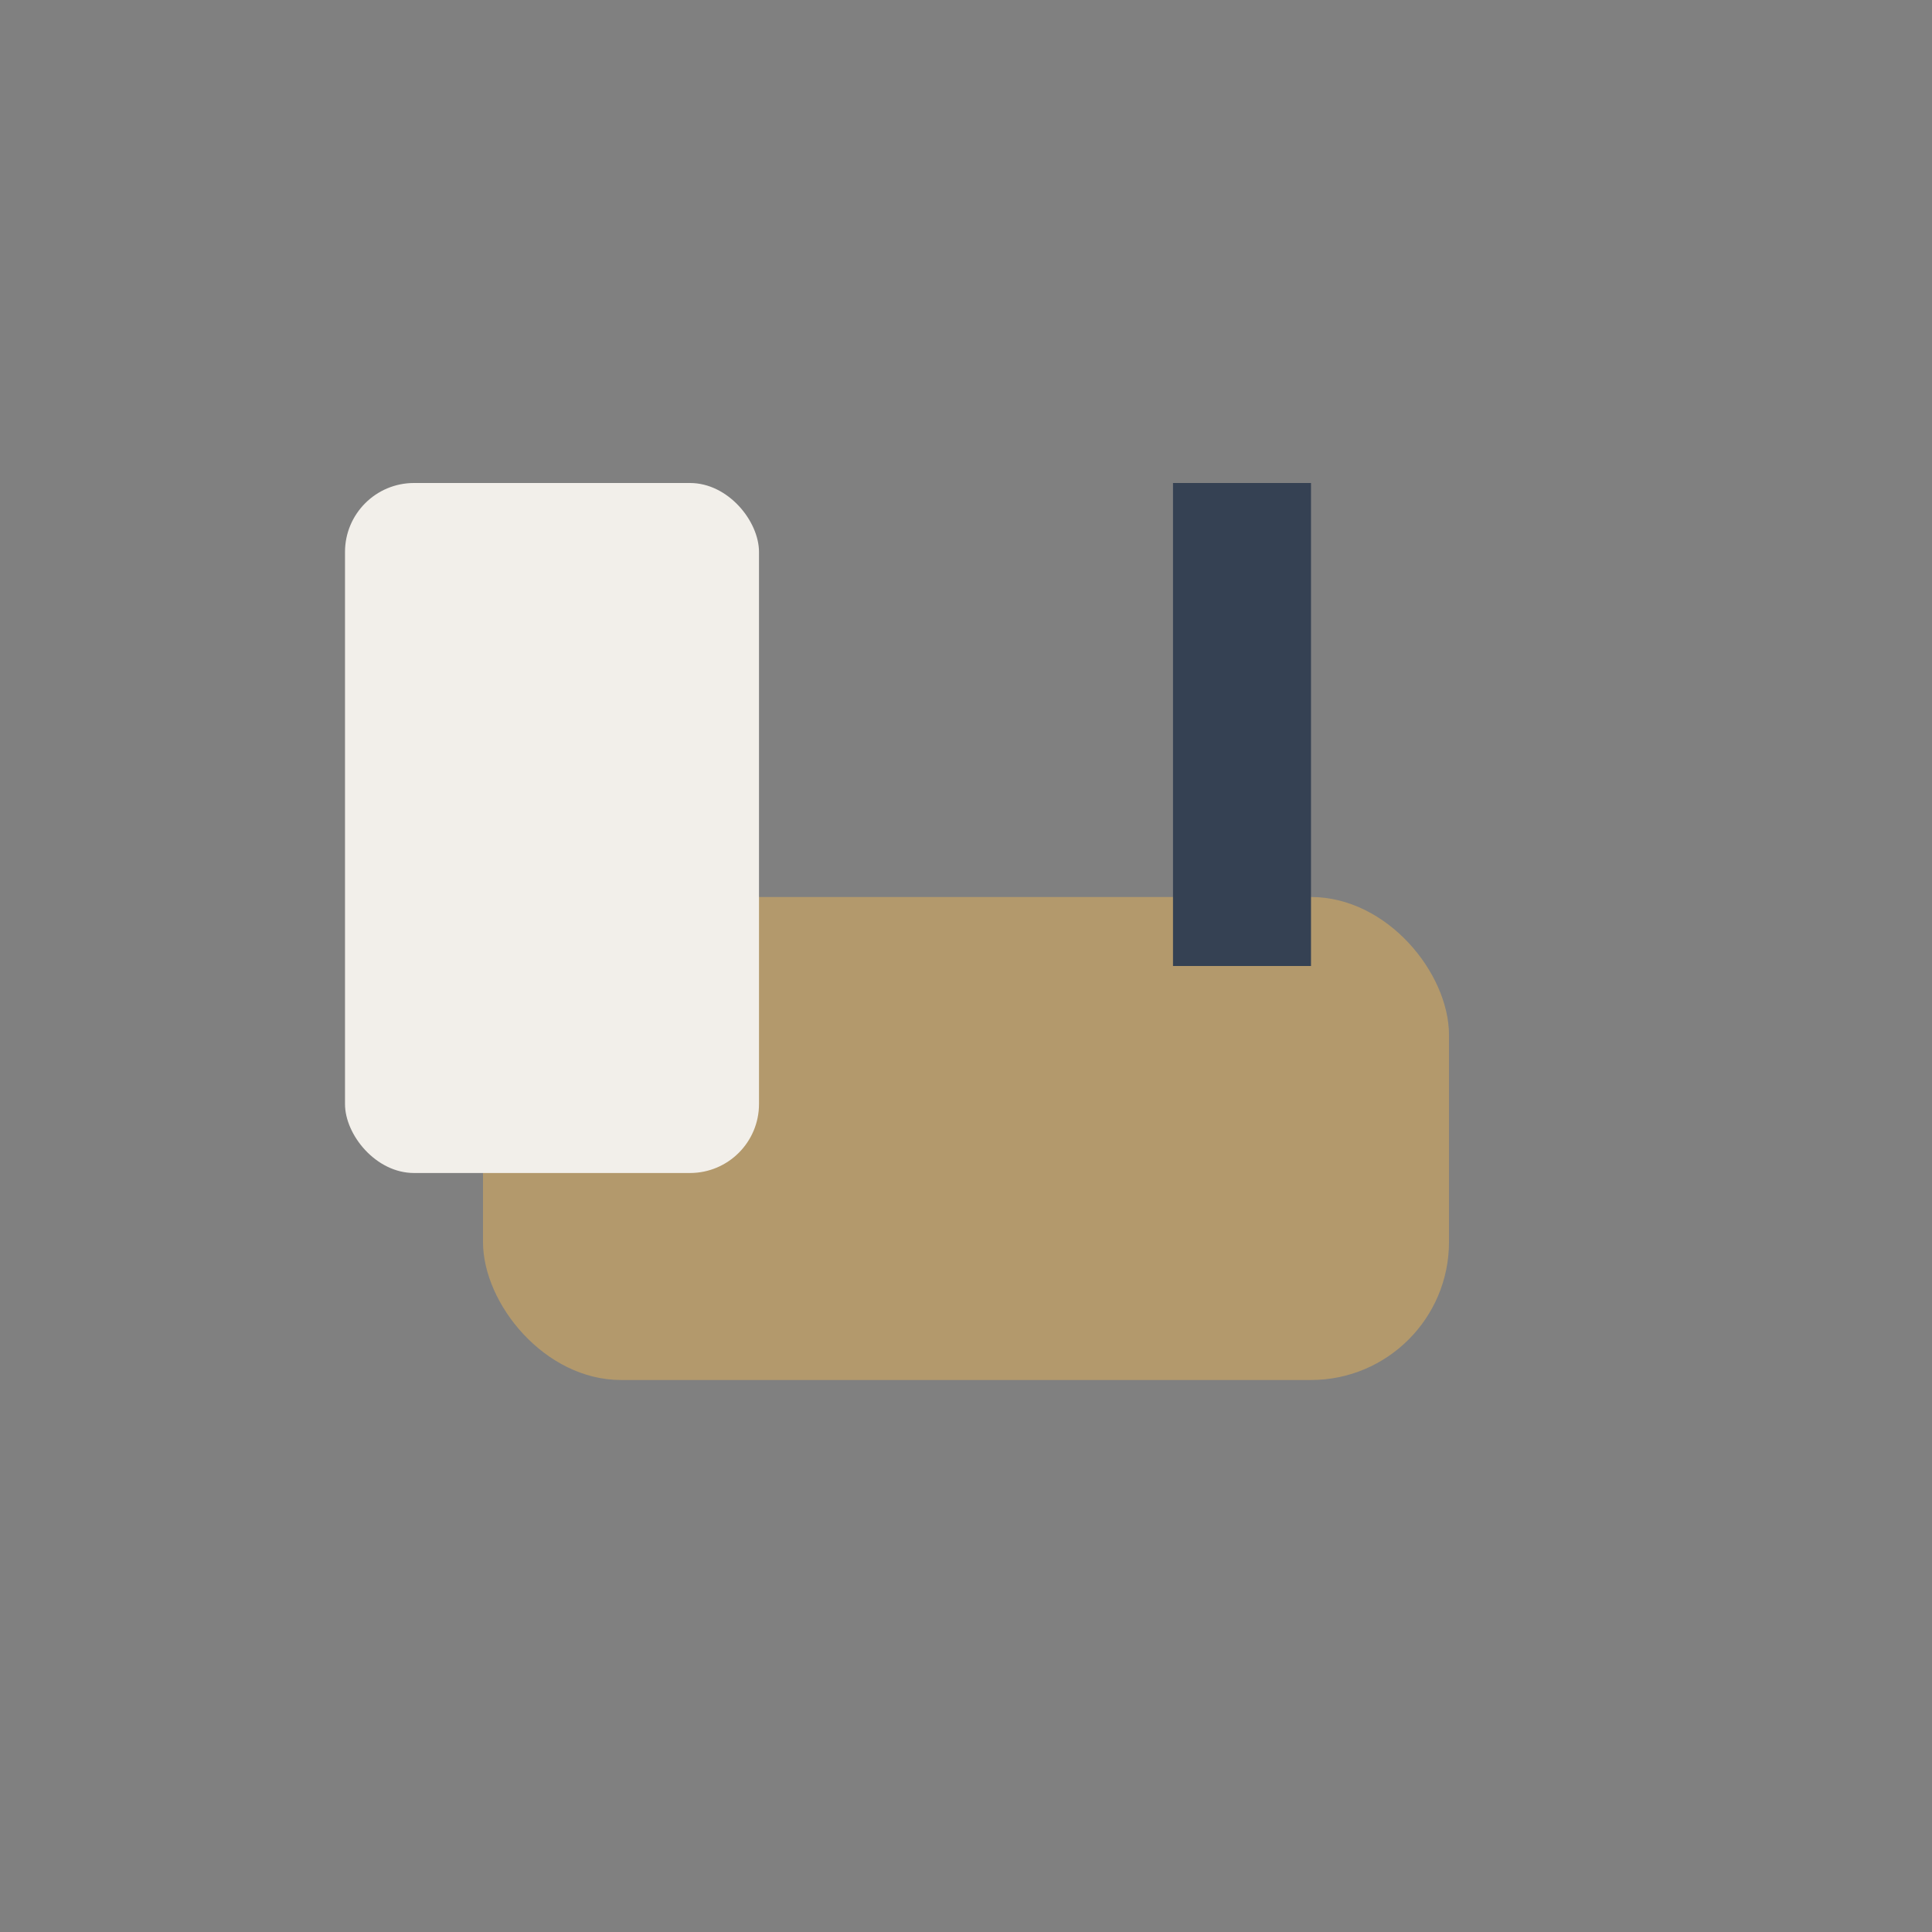
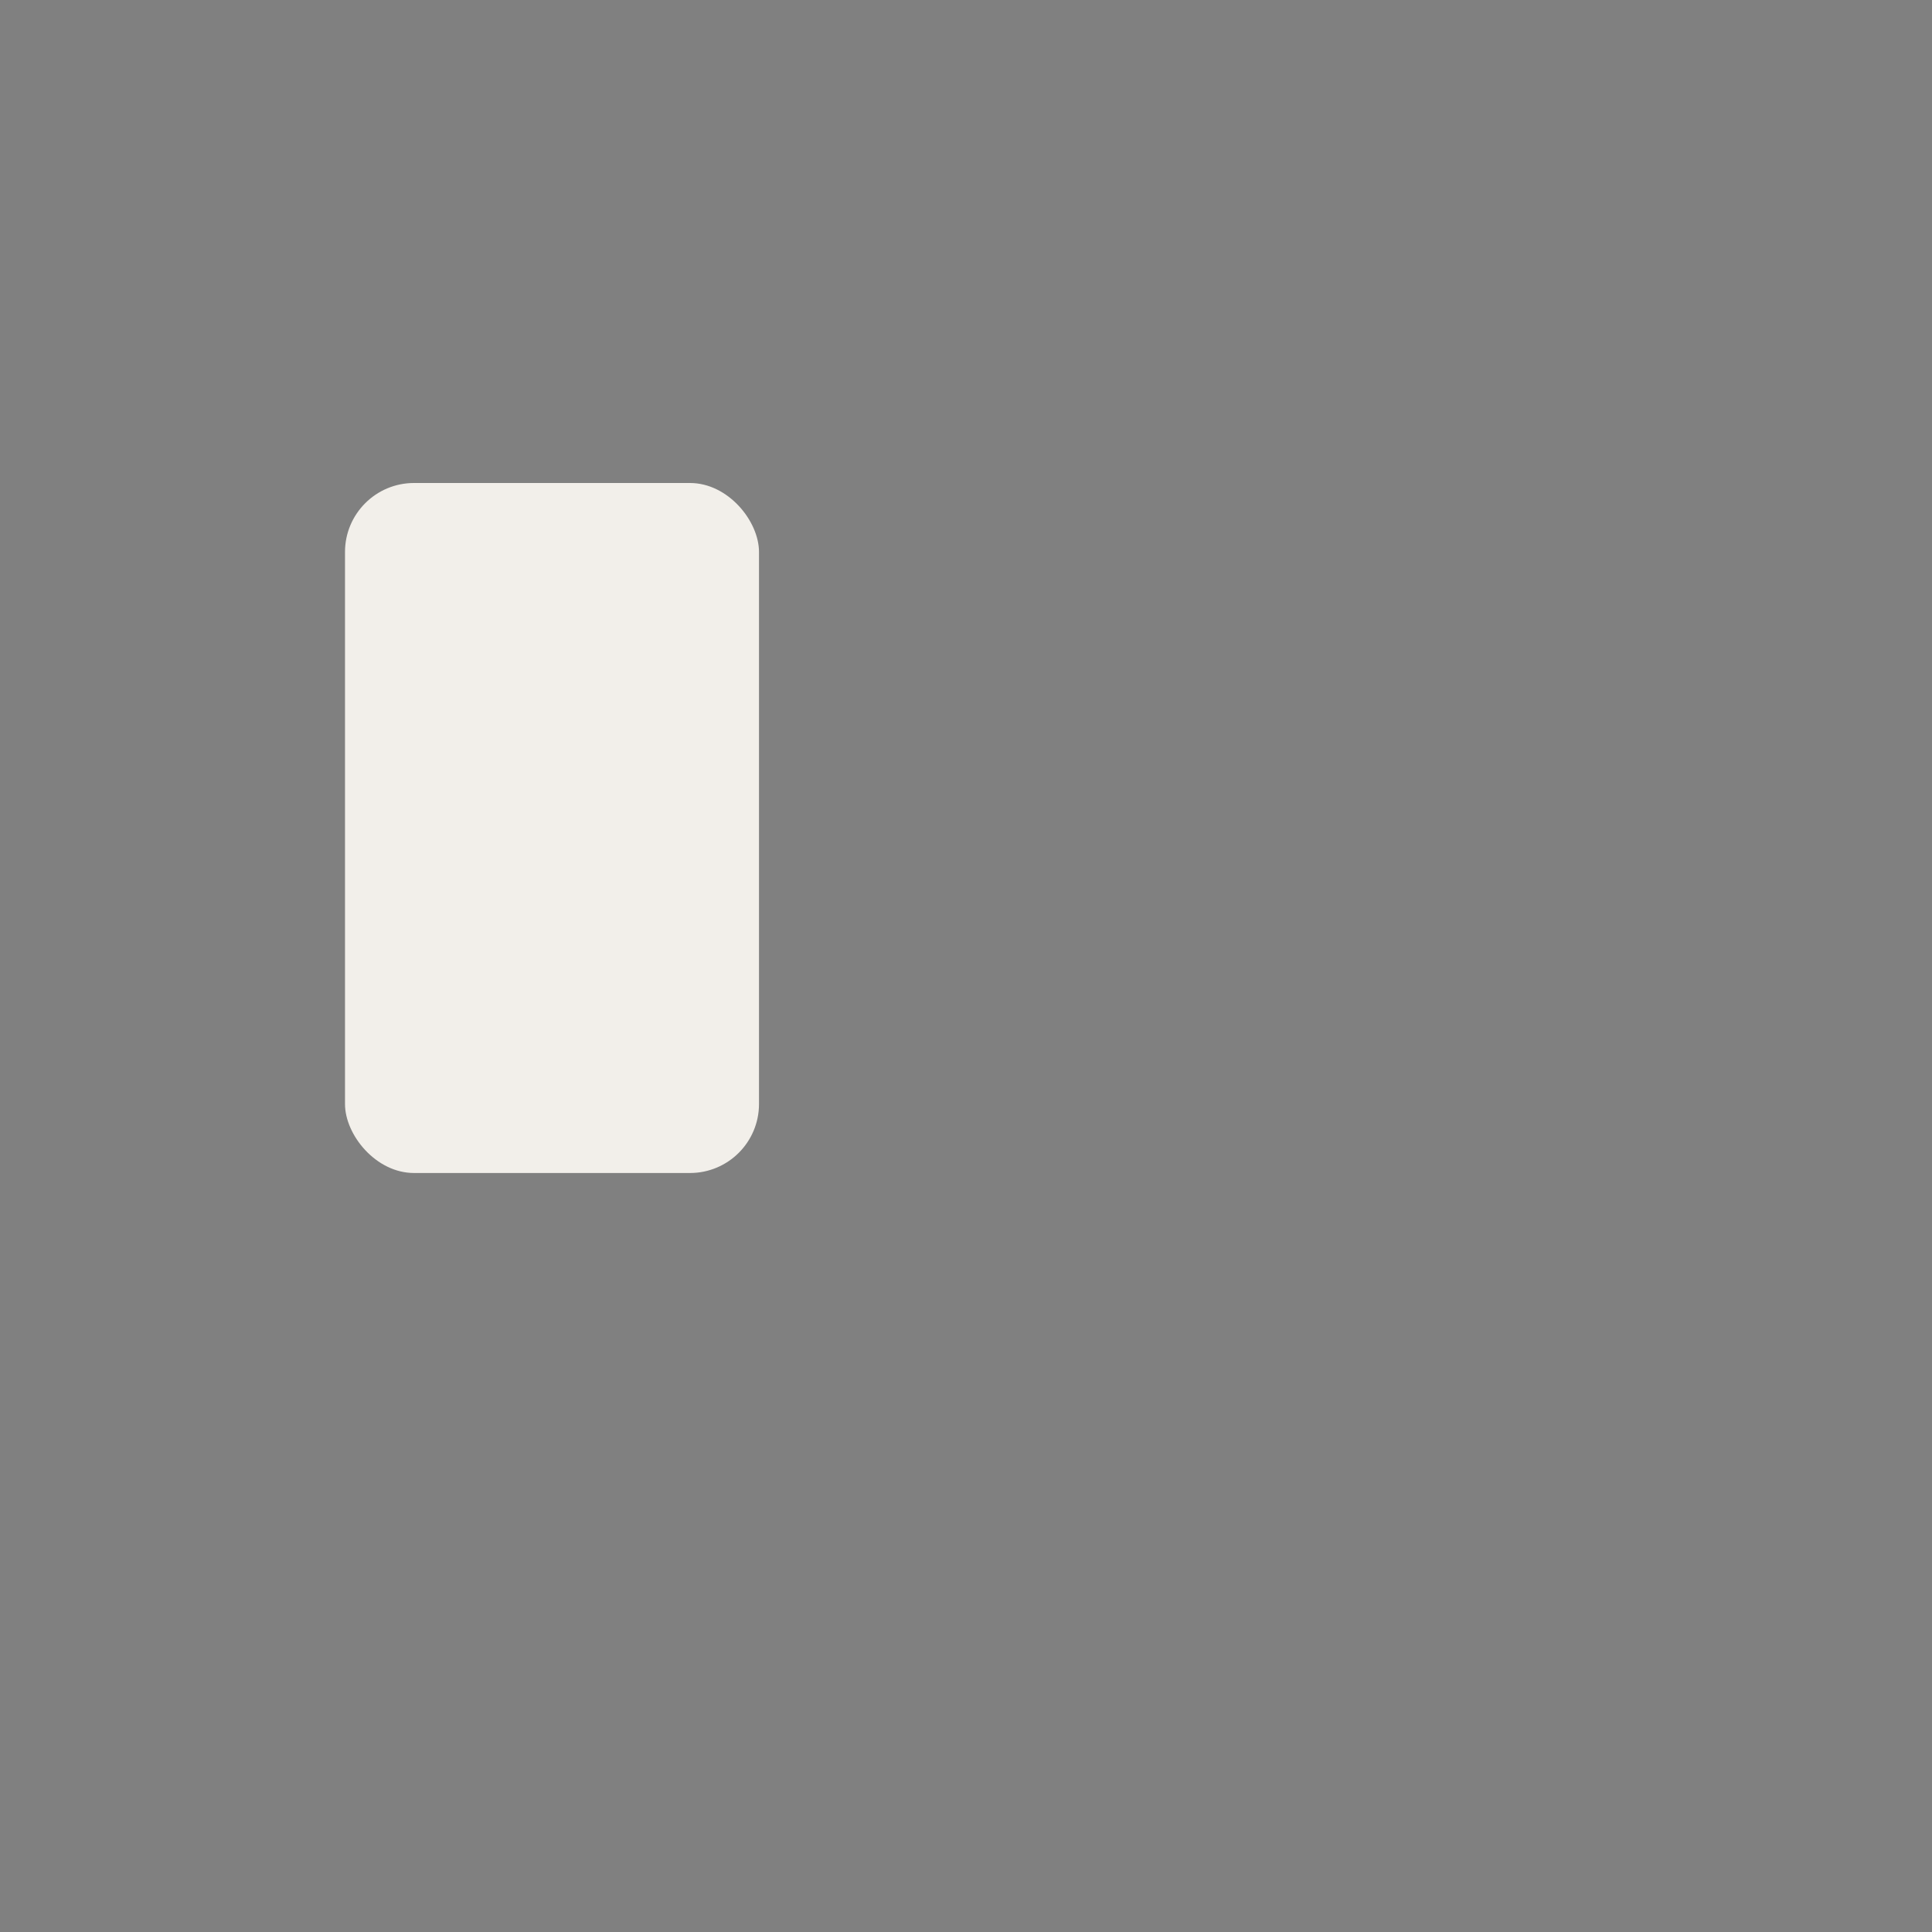
<svg xmlns="http://www.w3.org/2000/svg" width="28" height="28" viewBox="0 0 28 28">
  <rect x="0" y="0" width="28" height="28" fill="#808080" stroke="none" />
-   <rect x="7" y="13" width="14" height="7" rx="2" fill="#B3996C" />
  <rect x="5" y="7" width="6" height="10" rx="1" fill="#F2EFEA" />
-   <path d="M18 14V7" stroke="#354153" stroke-width="2" />
</svg>